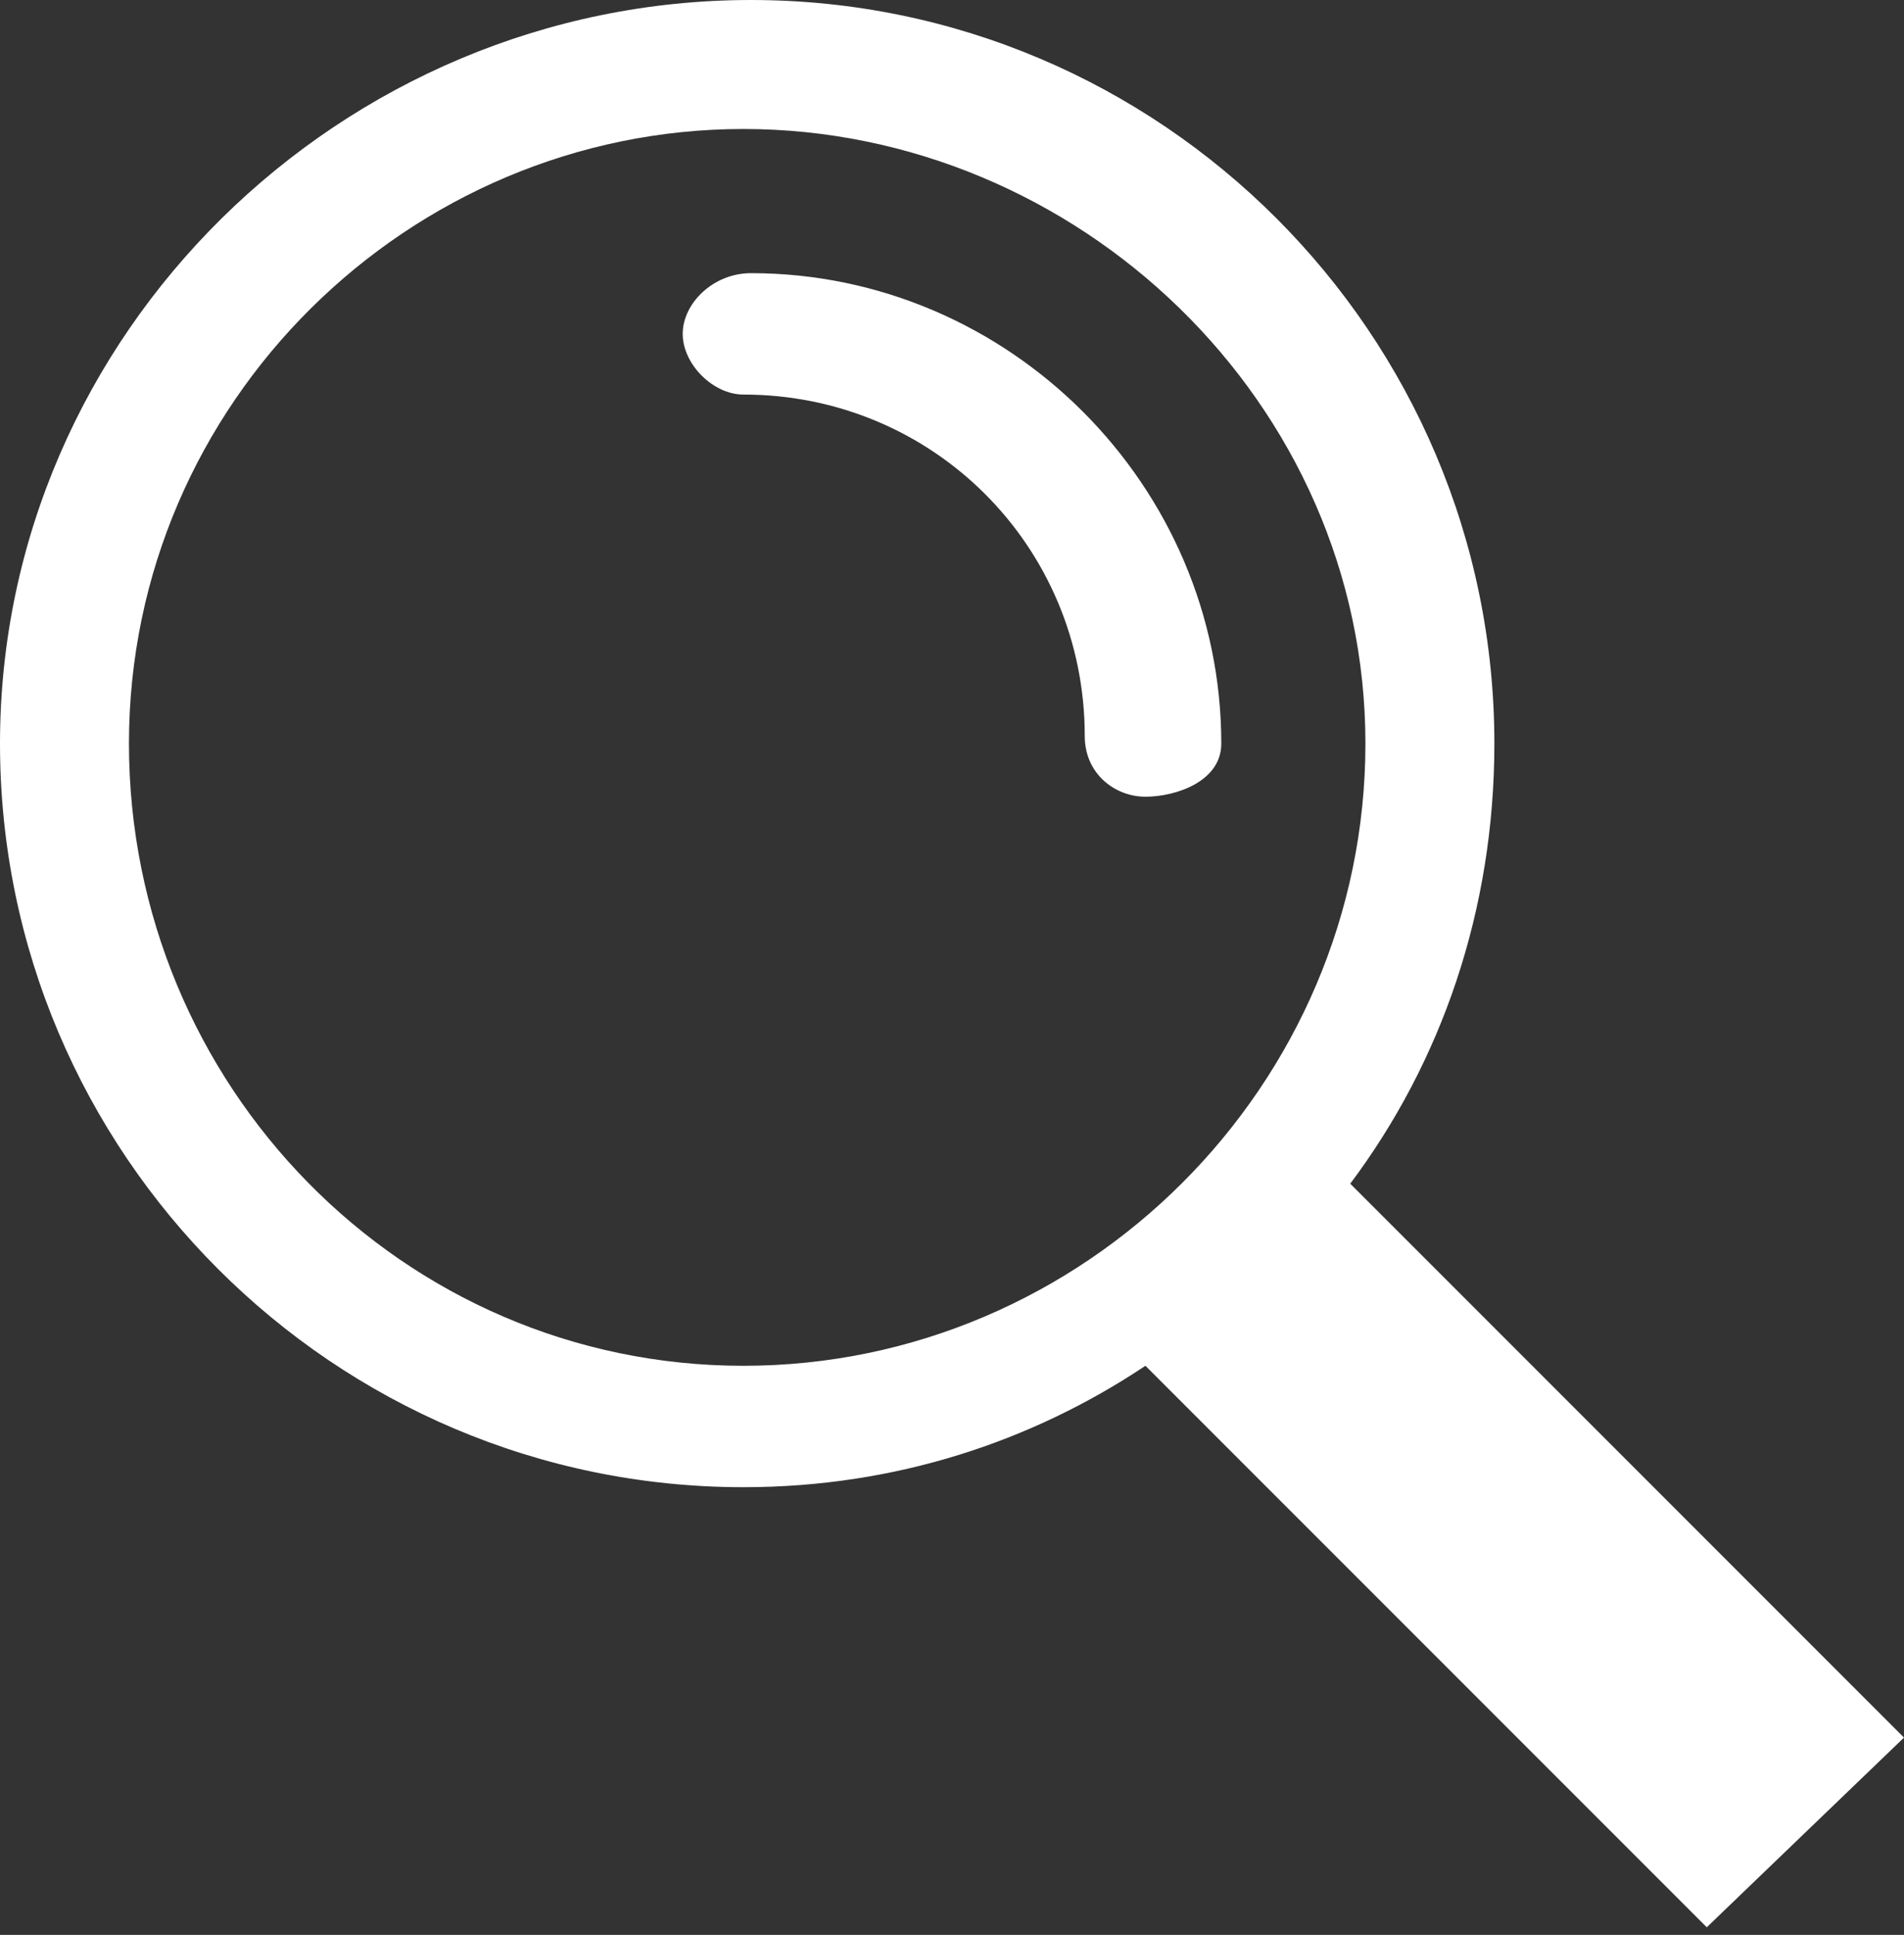
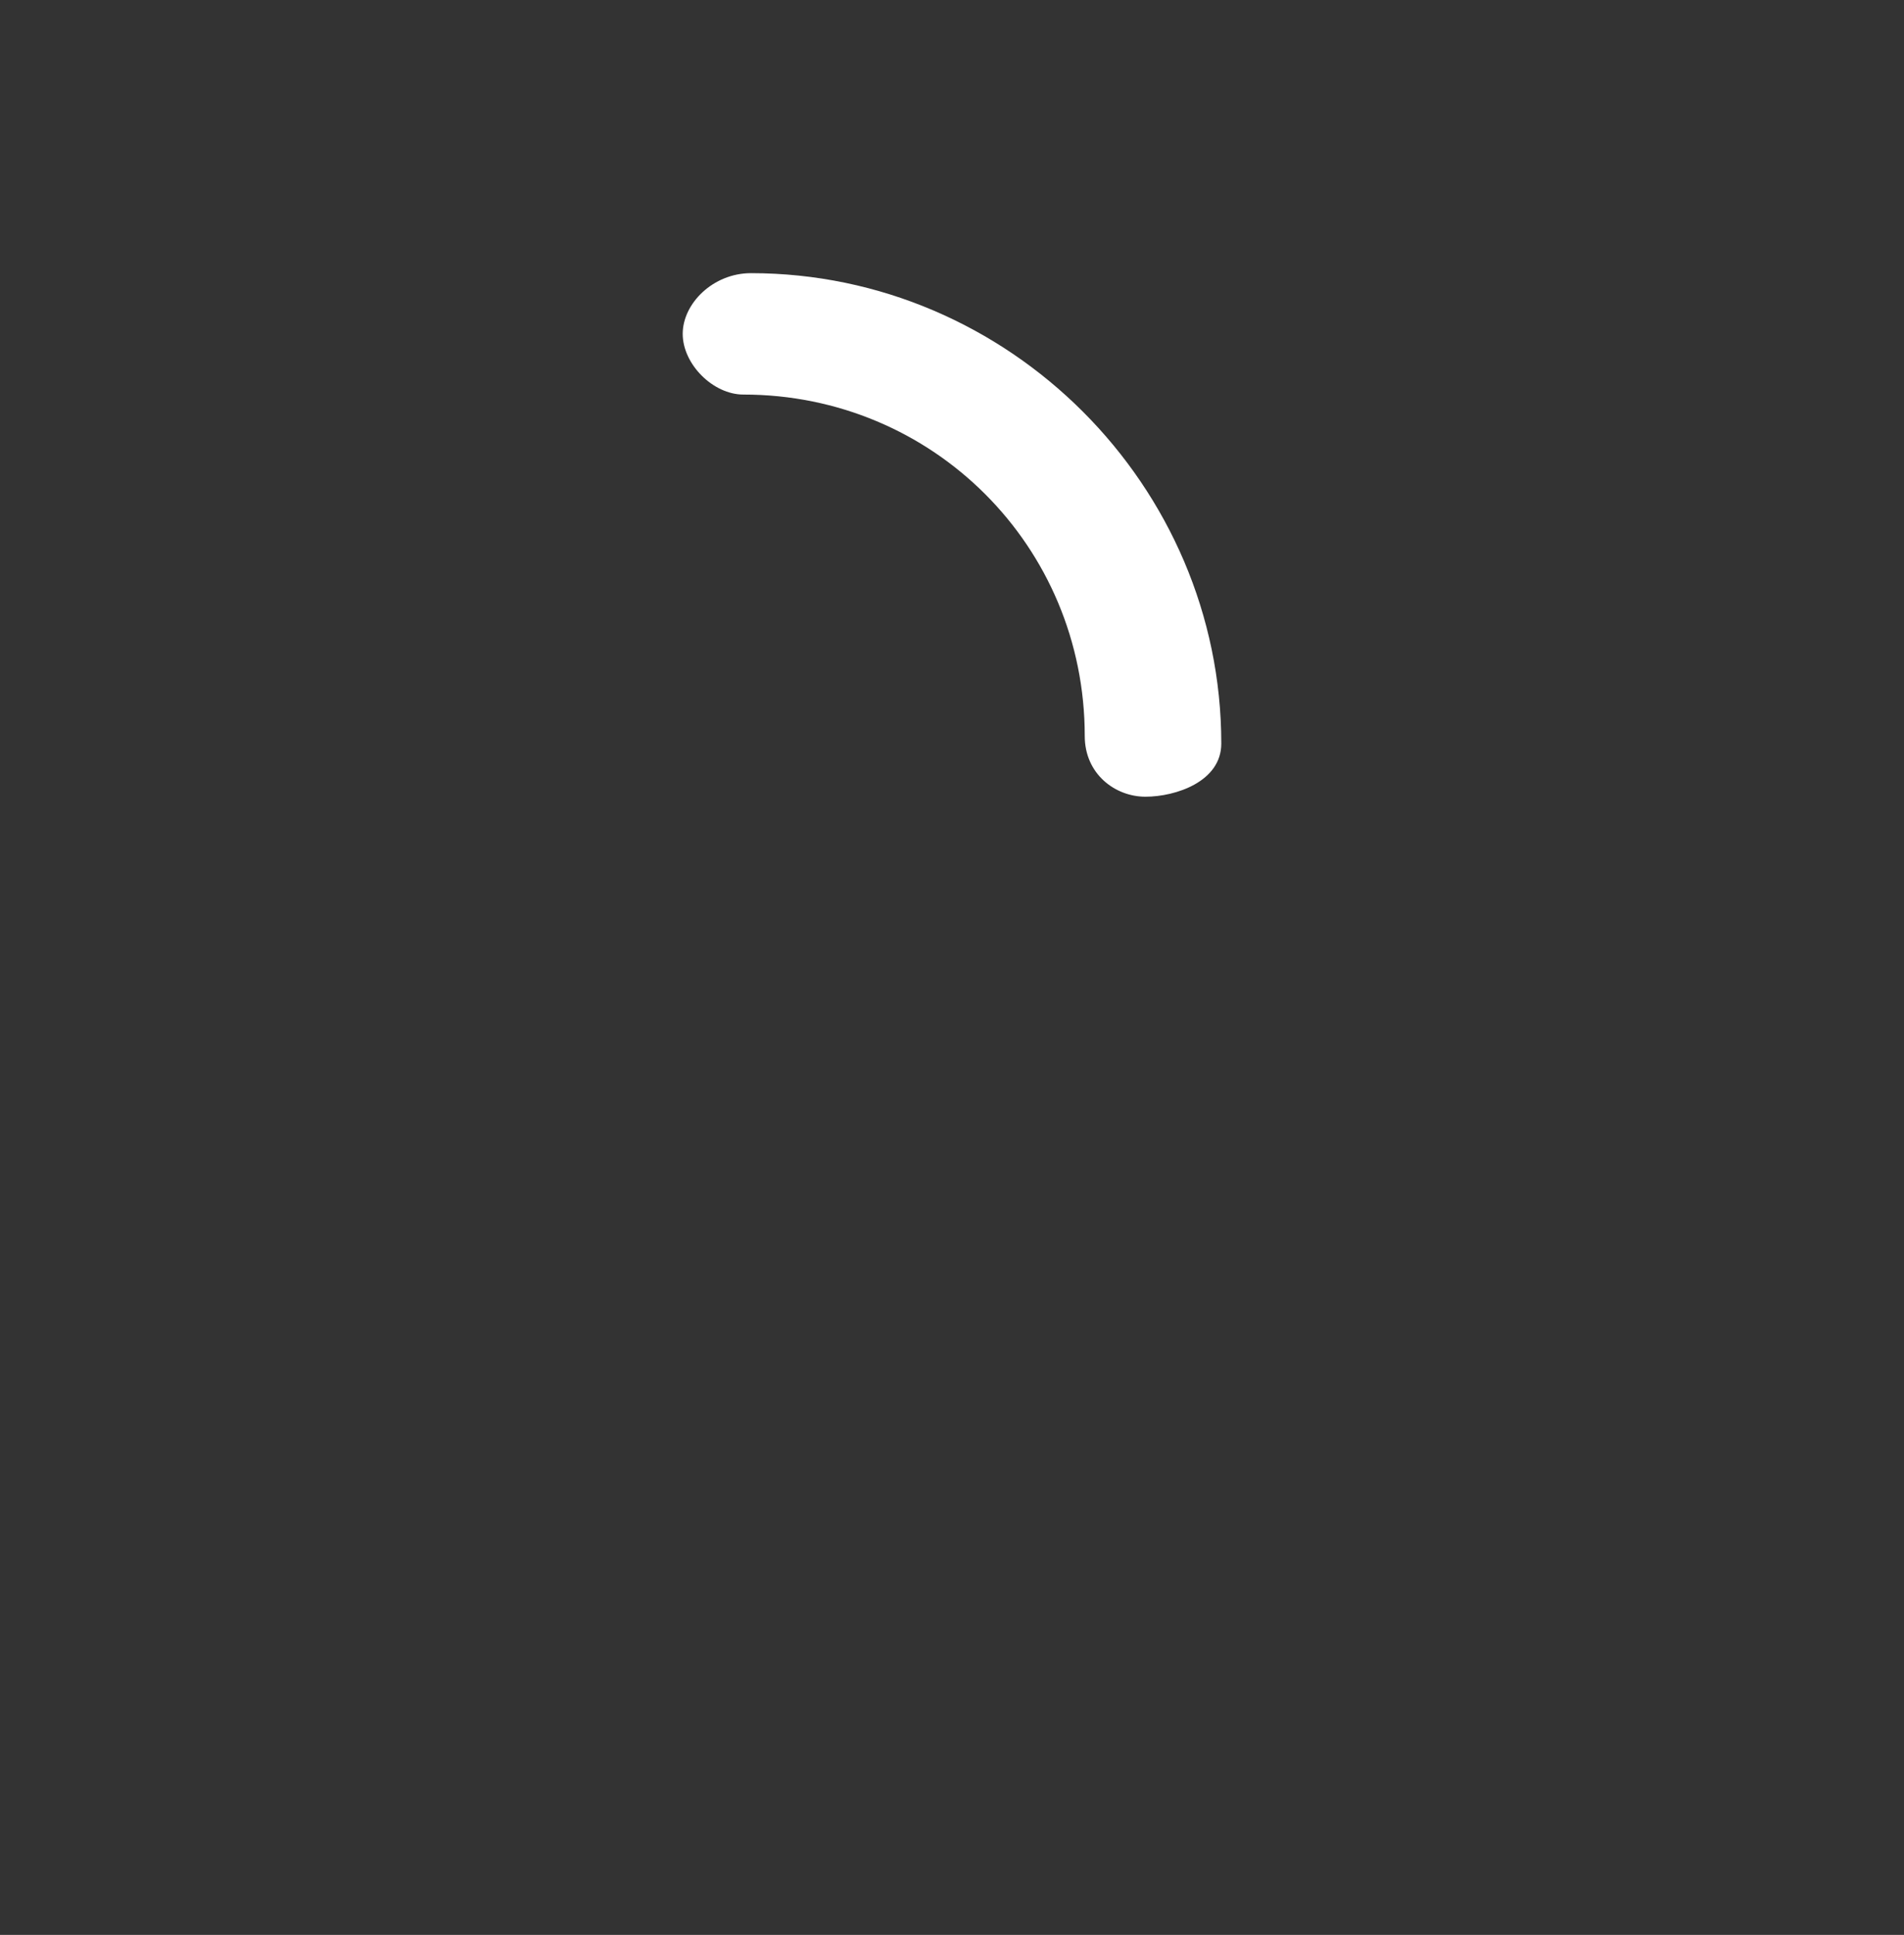
<svg xmlns="http://www.w3.org/2000/svg" version="1.1" id="レイヤー_1" x="0px" y="0px" viewBox="0 0 25.1 25.5" style="enable-background:new 0 0 25.1 25.5;" xml:space="preserve">
  <rect x="0" y="0" width="25.1" height="25.5" fill="#333333" stroke="none" />
  <style type="text/css">
	.st0{fill:#FFFFFF;}
</style>
  <g>
-     <path class="st0" d="M25.1,22.9l-7.3-7.3c1.2-1.6,1.9-3.6,1.9-5.8c0-5.4-4.4-9.8-9.8-9.8S0,4.4,0,9.8s4.4,9.8,9.8,9.8   c2,0,3.8-0.6,5.3-1.6l7.4,7.4L25.1,22.9z M1.7,9.8c0-4.5,3.7-8.1,8.1-8.1S18,5.3,18,9.8S14.3,18,9.8,18S1.7,14.3,1.7,9.8z" />
    <path class="st0" d="M16.1,9.8c0-3.4-2.8-6.2-6.2-6.2C9.4,3.6,9,4,9,4.4s0.4,0.8,0.8,0.8c2.5,0,4.5,2,4.5,4.5   c0,0.5,0.4,0.8,0.8,0.8S16.1,10.3,16.1,9.8z" />
  </g>
</svg>